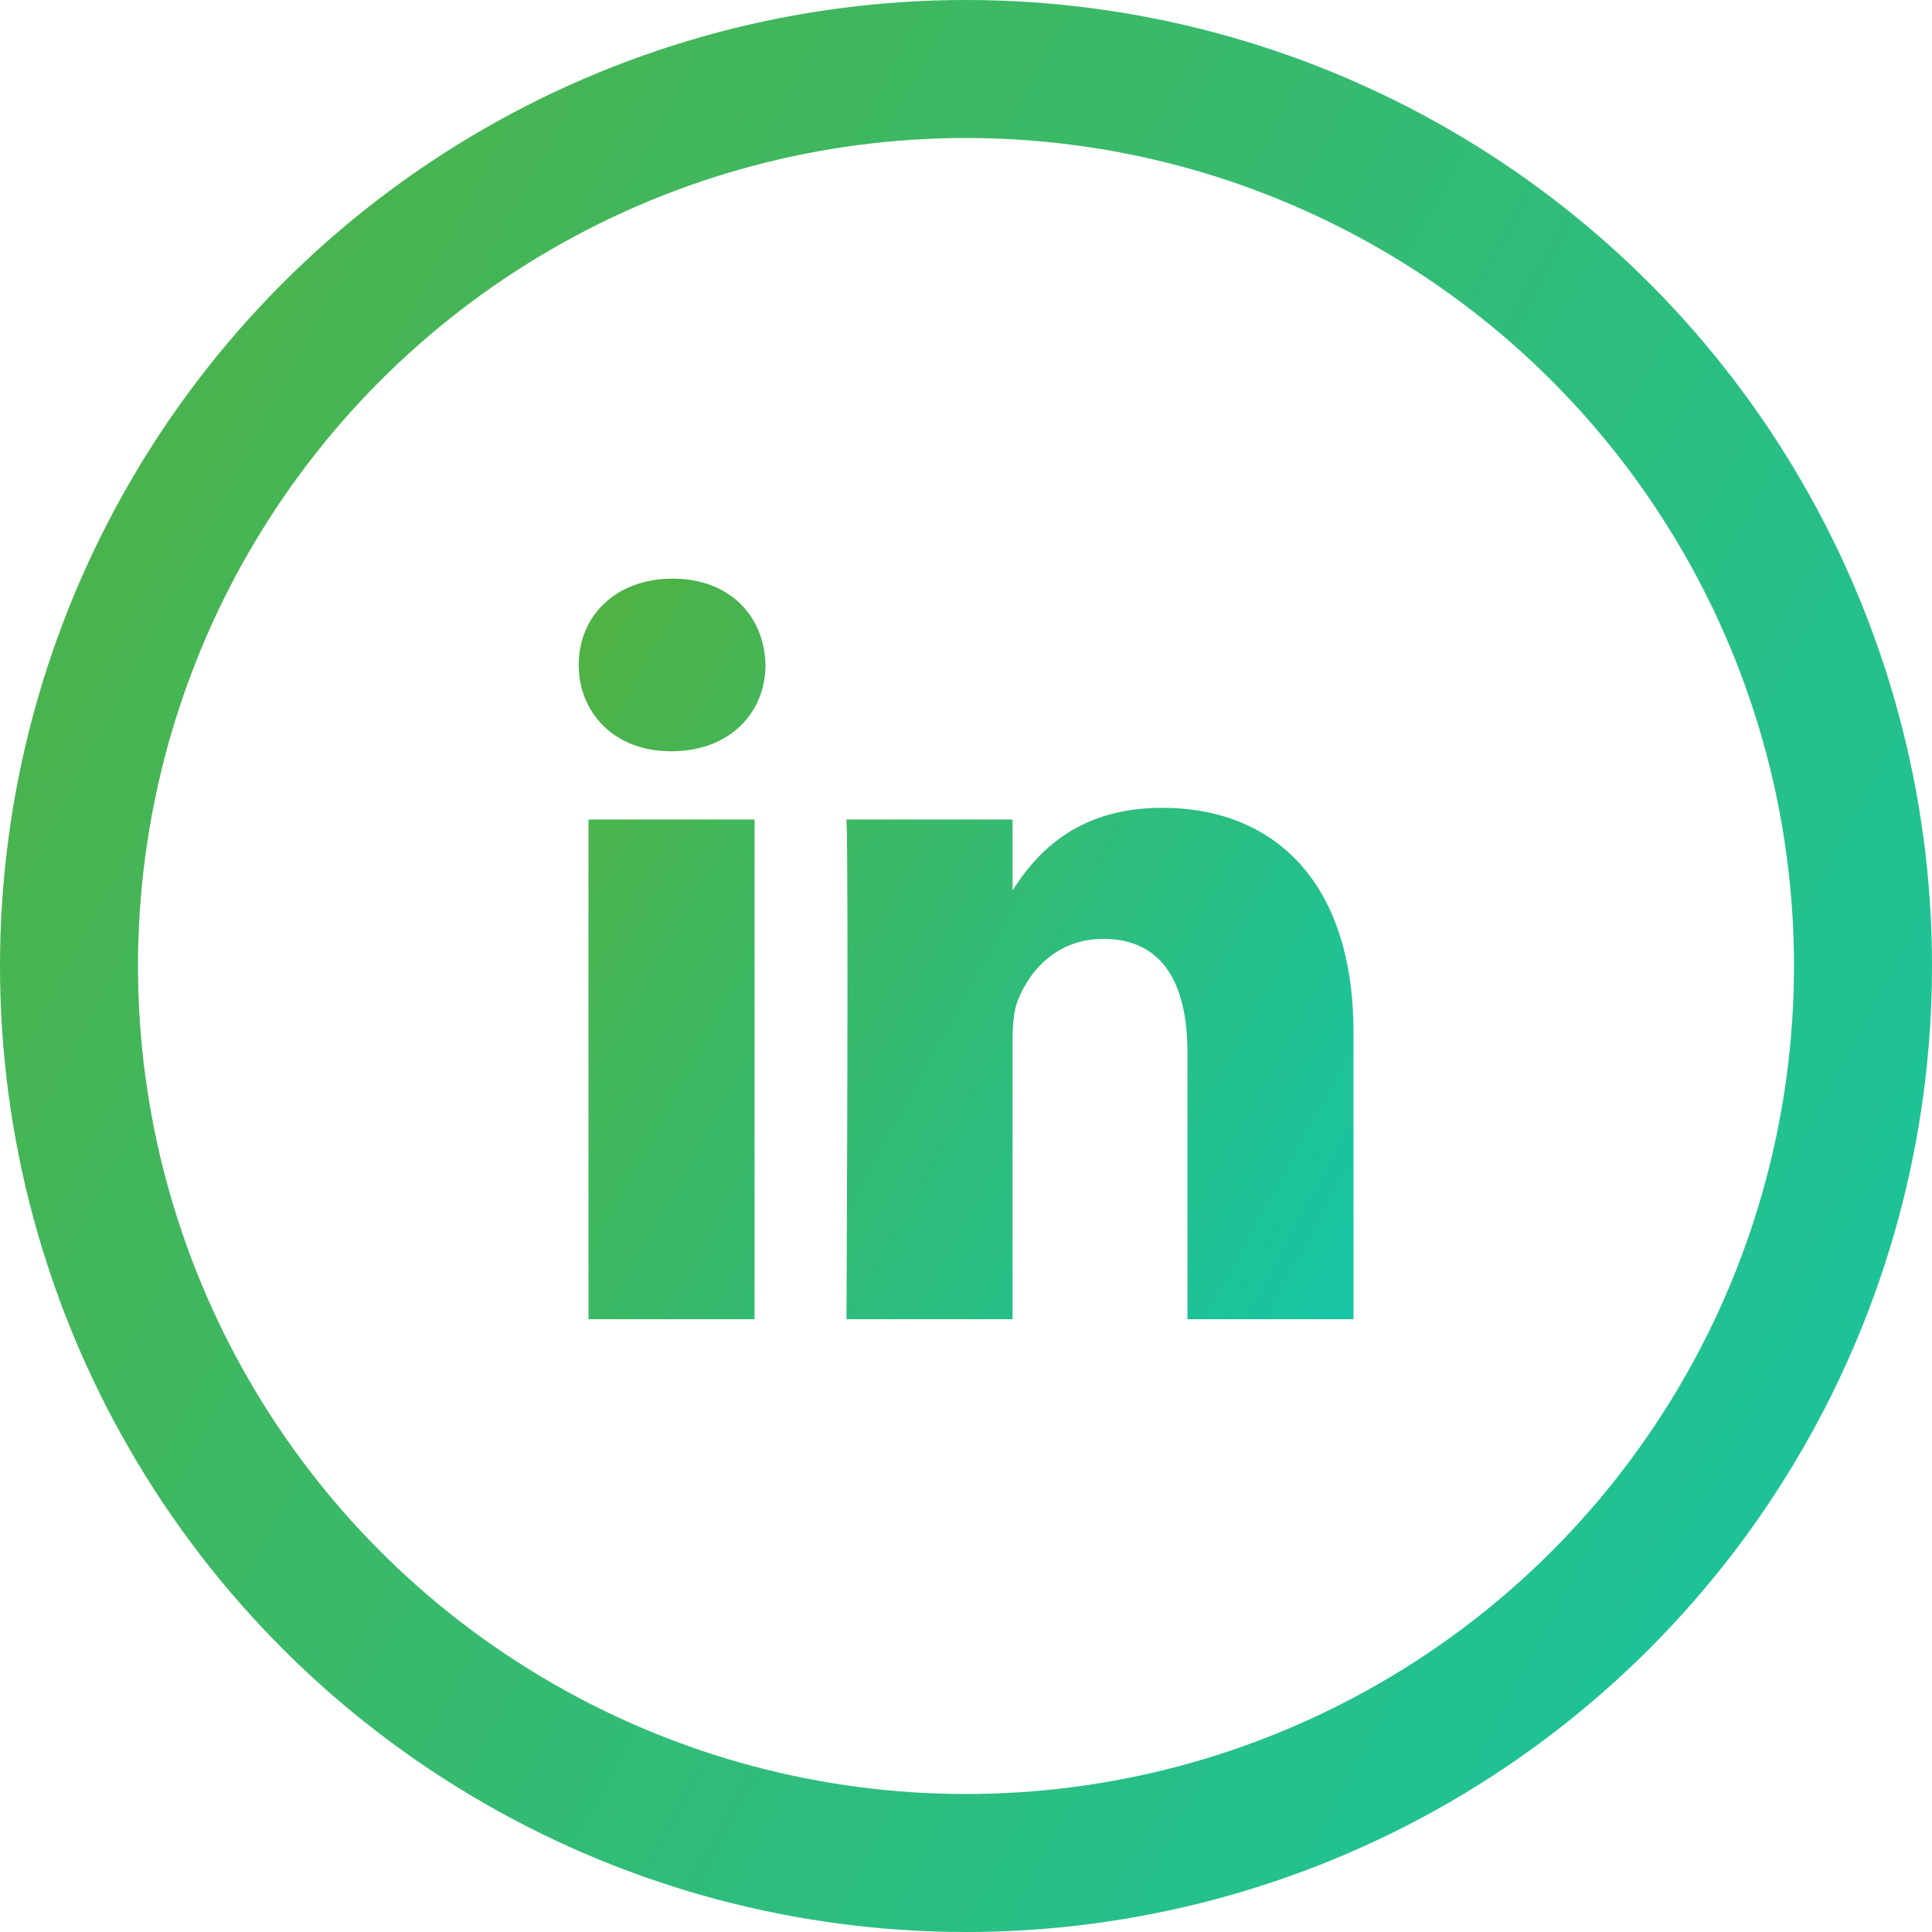
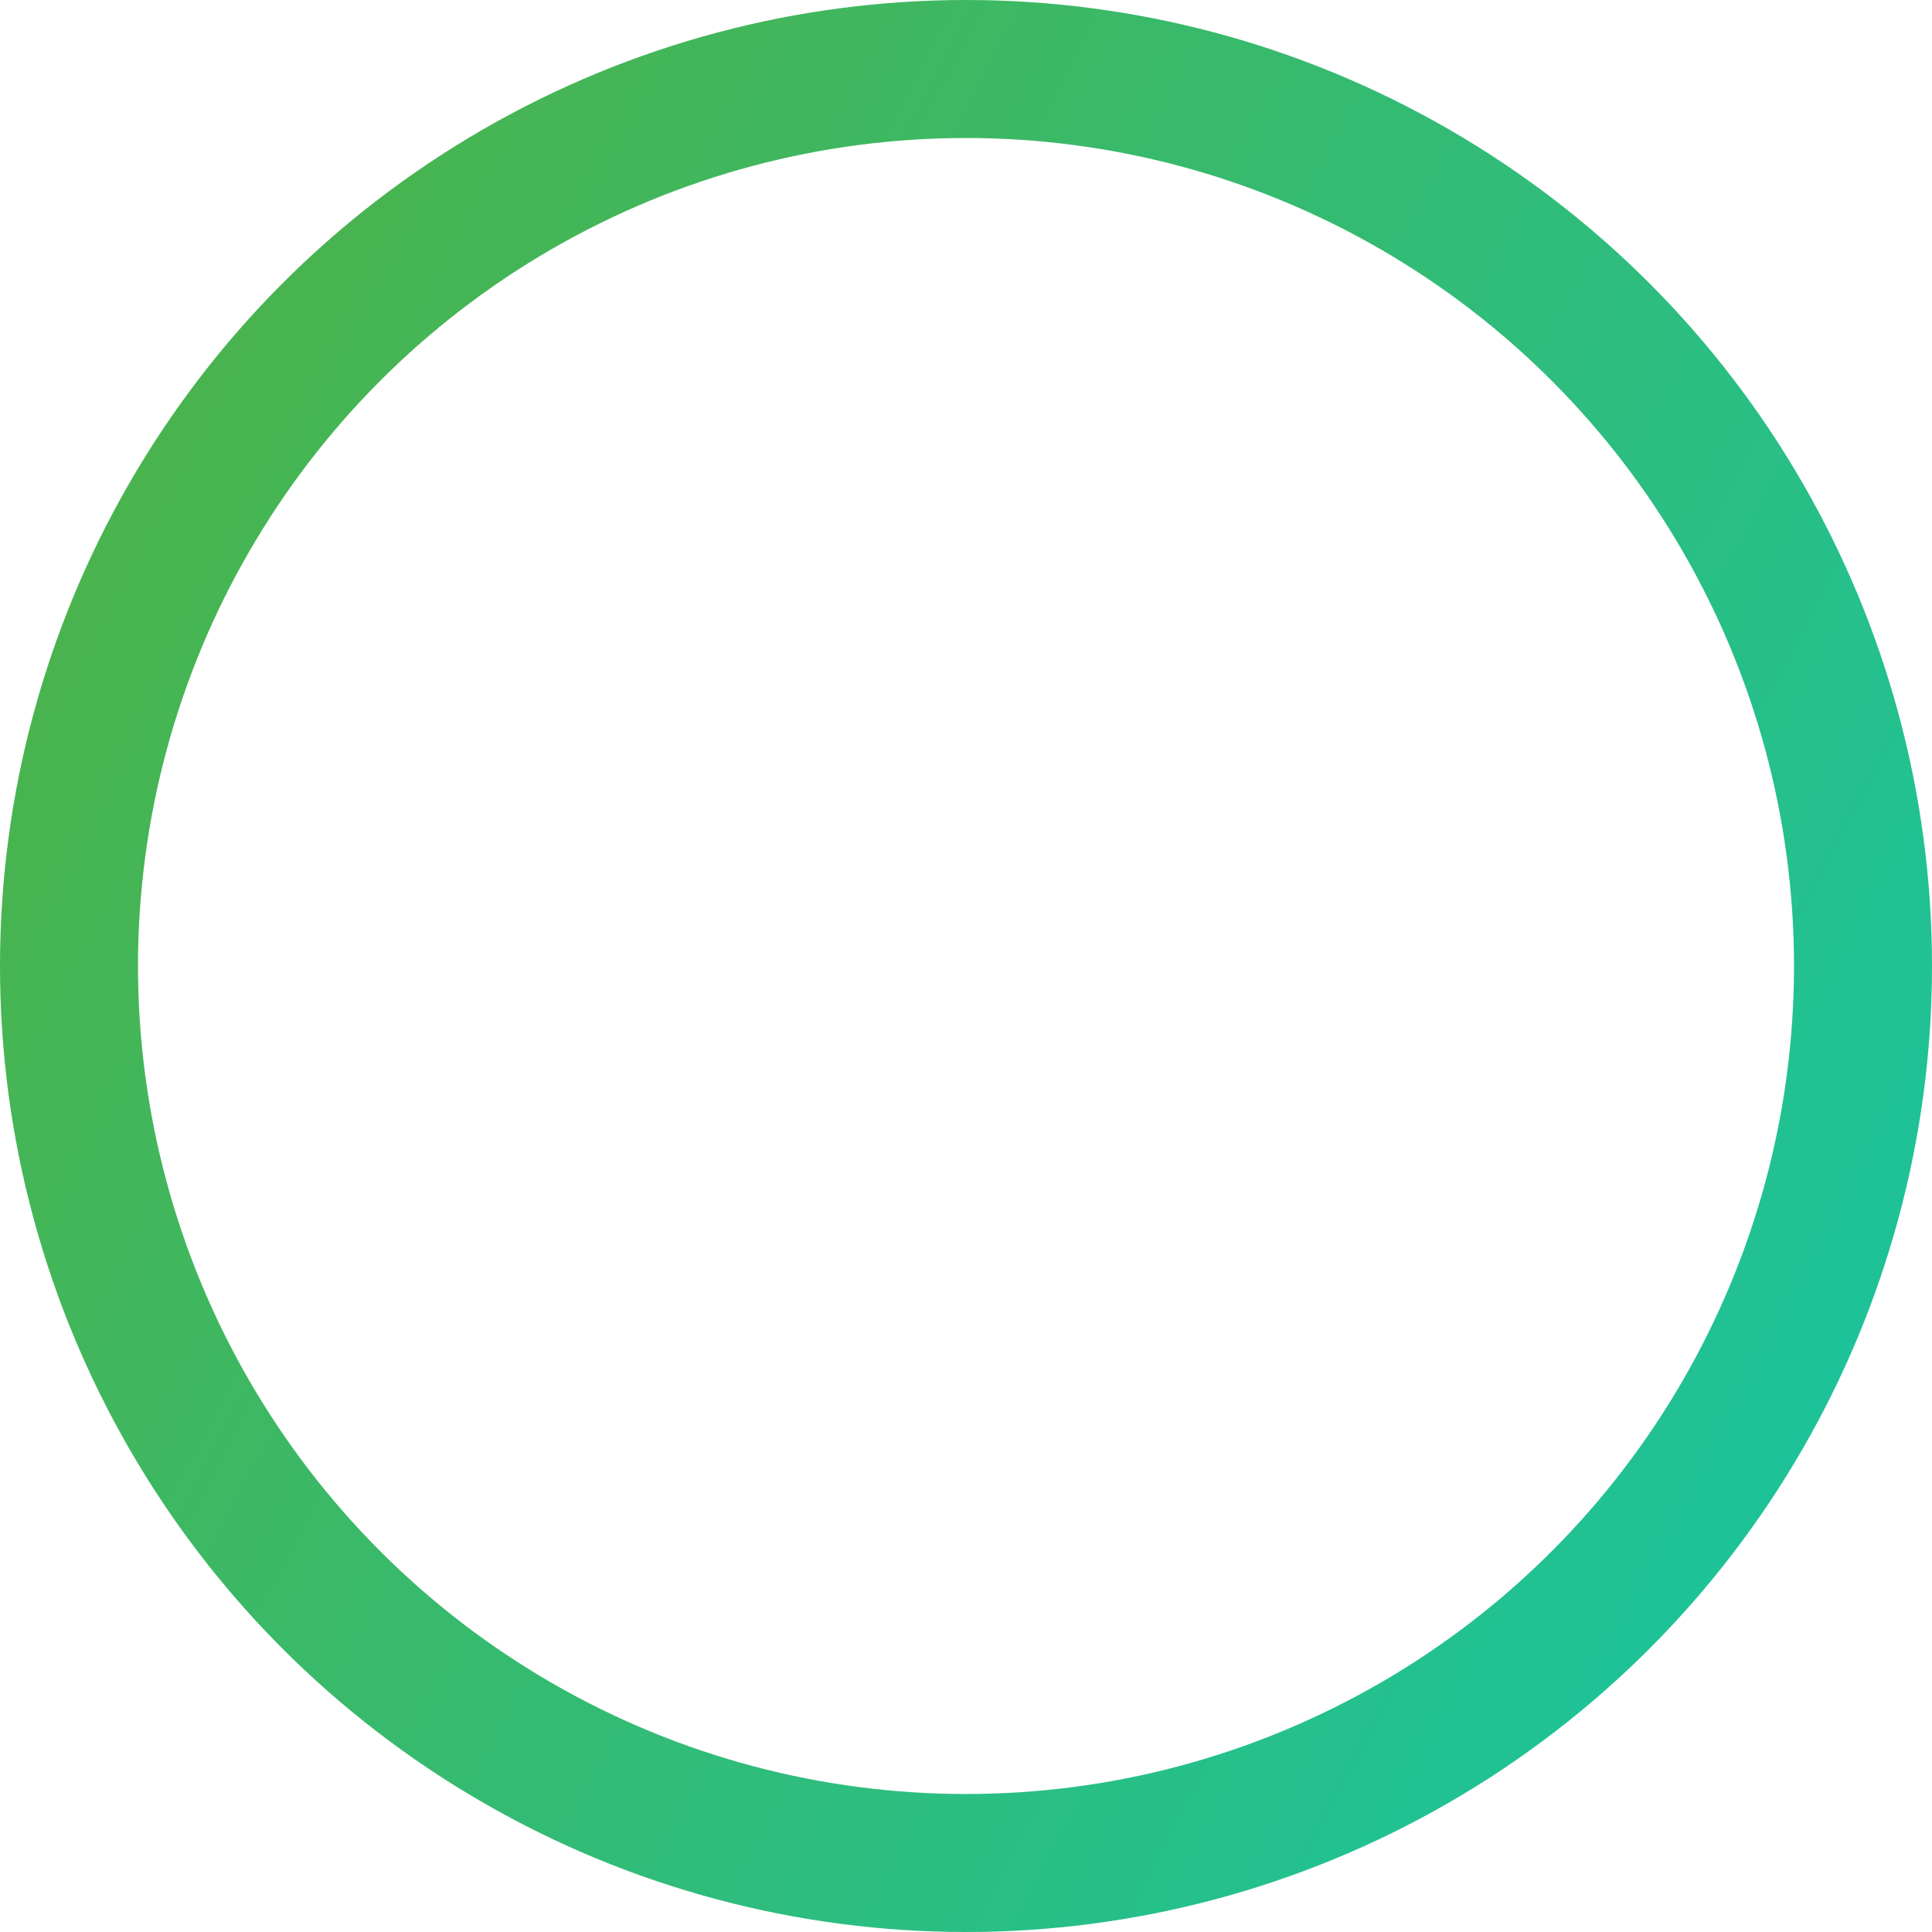
<svg xmlns="http://www.w3.org/2000/svg" width="28" height="28" viewBox="0 0 28 28" fill="none">
  <circle cx="14" cy="14" r="13" stroke="url(#paint0_linear_1852_6185)" stroke-width="2" />
-   <path d="M10.936 19.119V11.877H8.529V19.119H10.936H10.936ZM9.733 10.888C10.572 10.888 11.094 10.332 11.094 9.637C11.079 8.926 10.572 8.386 9.749 8.386C8.925 8.386 8.387 8.926 8.387 9.637C8.387 10.332 8.909 10.888 9.717 10.888H9.733L9.733 10.888ZM12.268 19.119H14.675V15.075C14.675 14.859 14.691 14.642 14.755 14.488C14.928 14.055 15.325 13.607 15.99 13.607C16.86 13.607 17.209 14.271 17.209 15.245V19.119H19.616V14.966C19.616 12.742 18.428 11.707 16.845 11.707C15.546 11.707 14.976 12.433 14.659 12.927H14.675V11.877H12.268C12.3 12.556 12.268 19.119 12.268 19.119L12.268 19.119Z" fill="url(#paint1_linear_1852_6185)" />
  <defs>
    <linearGradient id="paint0_linear_1852_6185" x1="0" y1="0" x2="33.473" y2="17.577" gradientUnits="userSpaceOnUse">
      <stop stop-color="#51B141" />
      <stop offset="1" stop-color="#16C5A5" />
    </linearGradient>
    <linearGradient id="paint1_linear_1852_6185" x1="8.387" y1="8.386" x2="21.542" y2="15.613" gradientUnits="userSpaceOnUse">
      <stop stop-color="#51B141" />
      <stop offset="1" stop-color="#16C5A5" />
    </linearGradient>
  </defs>
</svg>